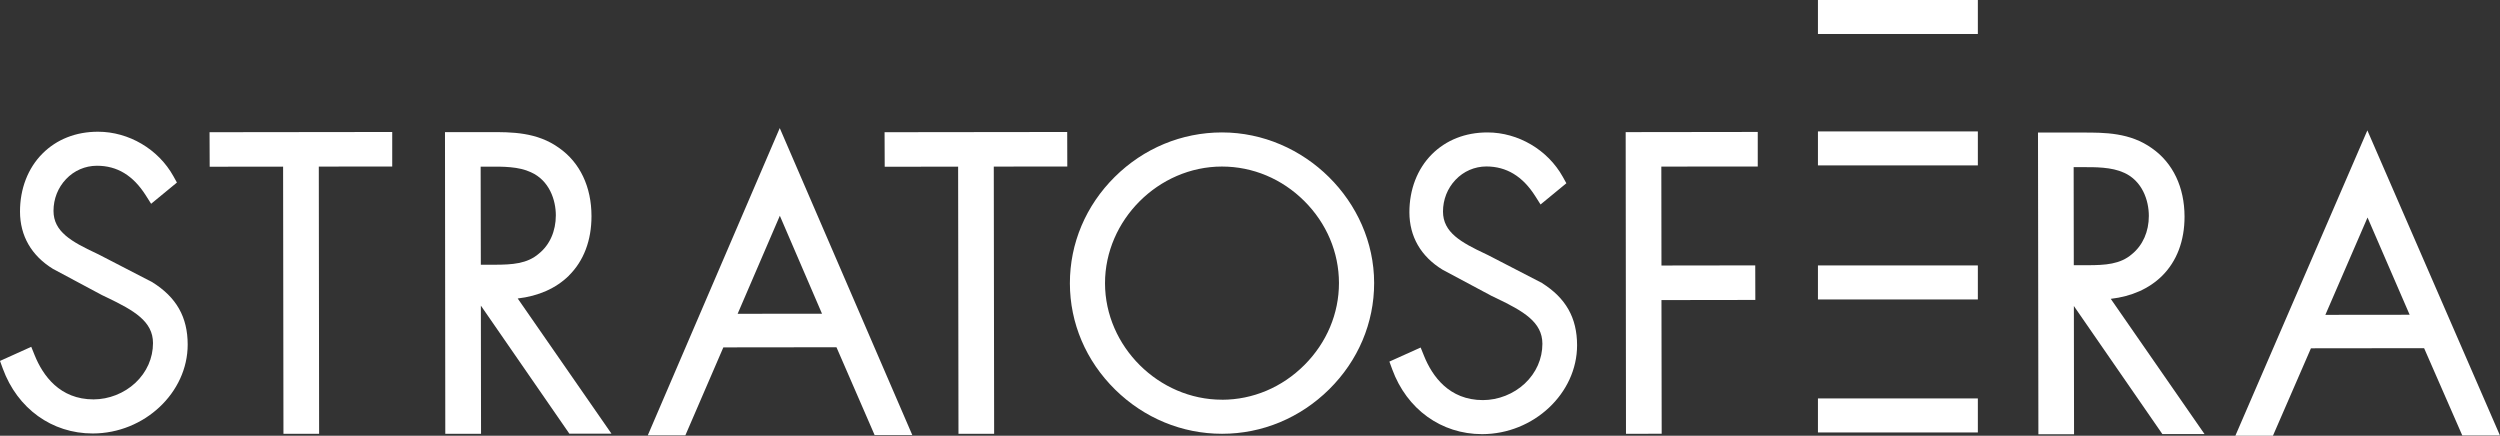
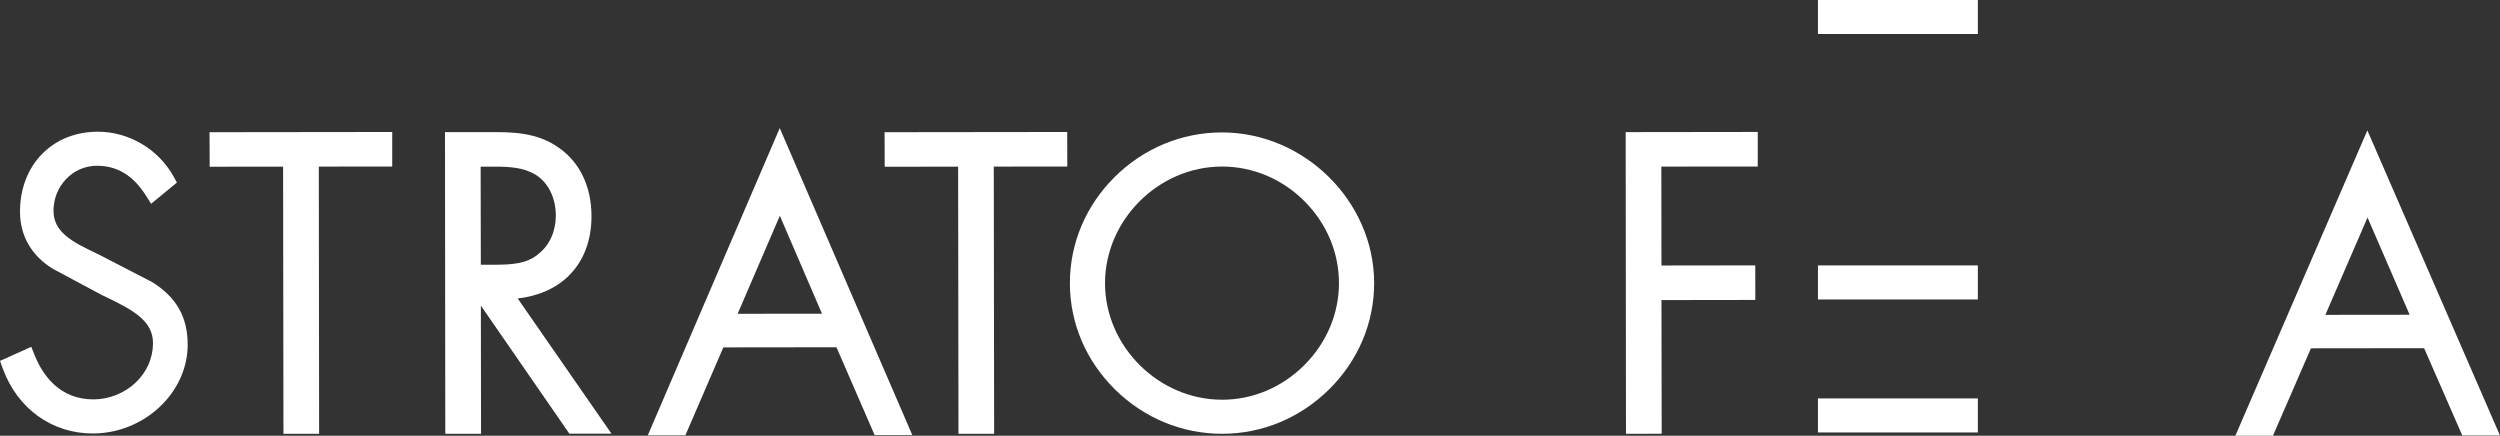
<svg xmlns="http://www.w3.org/2000/svg" id="Layer_1" data-name="Layer 1" viewBox="0 0 568.61 99.1">
  <rect x="0" y="0" width="568.61" height="99.1" fill="#333333" stroke="none" />
  <defs>
    <style>
      .cls-1 {
        fill: #fff;
        fill-rule: evenodd;
        stroke-width: 0px;
      }
    </style>
  </defs>
  <g id="_1659603456560" data-name=" 1659603456560">
    <polygon class="cls-1" points="47.69 37.92 64.39 37.9 64.47 98.66 72.58 98.66 72.51 37.89 89.21 37.87 89.21 30.02 47.66 30.07 47.69 37.92" />
    <path class="cls-1" d="M129.4,62.67c3.36-3.32,5.14-7.99,5.13-13.52,0-6.66-2.62-12.17-7.35-15.49-5.04-3.64-10.82-3.63-15.93-3.61h-10.04s.07,68.62.07,68.62h8.13l-.04-29.16,20.13,29.13h9.58s-21.33-30.75-21.33-30.75c4.74-.55,8.73-2.32,11.66-5.21ZM126.42,48.99h0c0,3.56-1.38,6.71-3.85,8.69-2.66,2.32-6.1,2.52-9.99,2.53h-3.22l-.04-22.31h1.71c3.42-.02,6.95-.03,9.71,1.27,4.19,1.86,5.68,6.29,5.68,9.82Z" />
    <polygon class="cls-1" points="242.73 30.02 201.19 30.07 201.22 37.93 217.92 37.9 218 98.67 226.11 98.66 226.03 37.89 242.75 37.87 242.73 30.02" />
    <polygon class="cls-1" points="369.82 98.67 377.94 98.65 377.89 68.25 399.24 68.22 399.22 60.36 377.89 60.39 377.86 37.89 399.79 37.87 399.79 30.01 369.75 30.05 369.82 98.67" />
-     <path class="cls-1" d="M491.73,62.77c3.36-3.32,5.14-7.99,5.13-13.51h0c-.01-6.67-2.63-12.17-7.36-15.5-5.03-3.63-10.82-3.62-15.91-3.61h-10.06l.09,68.62h8.11l-.04-29.17,20.13,29.13h9.59l-21.33-30.76c4.74-.55,8.73-2.32,11.66-5.21h0ZM483.07,39.27h0c4.18,1.86,5.67,6.3,5.67,9.84.01,3.53-1.37,6.68-3.84,8.69-2.66,2.32-6.11,2.51-10.01,2.52h-3.22s-.03-22.3-.03-22.3h1.64c3.28-.02,7.01-.04,9.78,1.26h0Z" />
    <path class="cls-1" d="M277.93,30.12h-.03c-9.13.01-17.78,3.6-24.35,10.11-6.59,6.53-10.22,15.12-10.21,24.2,0,9.07,3.66,17.65,10.29,24.18,6.59,6.48,15.22,10.05,24.3,10.05h.05c9.1,0,17.74-3.6,24.33-10.11,6.61-6.54,10.24-15.13,10.23-24.2-.02-18.56-15.86-34.23-34.6-34.23h0ZM277.96,90.91h-.03c-14.4,0-26.58-12.12-26.6-26.48-.01-14.37,12.16-26.53,26.57-26.55h.03c6.99,0,13.64,2.78,18.72,7.84,5.08,5.06,7.88,11.68,7.89,18.65,0,6.94-2.78,13.56-7.85,18.64-5.08,5.09-11.74,7.9-18.73,7.91h0Z" />
-     <path class="cls-1" d="M350.71,64.36l-12.27-6.34-.48-.23c-5.71-2.68-9.75-4.94-9.76-9.67,0-2.71,1-5.27,2.84-7.21,1.85-1.96,4.35-3.04,7.02-3.05,4.56.01,8.24,2.2,11.12,6.74l1.21,1.91,5.87-4.83-.81-1.46c-3.42-6.14-10.14-10.1-17.13-10.1h-.02c-5.02,0-9.39,1.73-12.64,4.98-3.3,3.31-5.11,8-5.1,13.2.01,5.51,2.61,10.02,7.52,13.03l11.13,5.95,1.15.55c6.12,2.94,10.45,5.41,10.45,10.36,0,3.41-1.42,6.62-4.01,9.05-2.55,2.38-6.02,3.75-9.51,3.76-7.72,0-11.54-5.46-13.39-10.03l-.78-1.93-7.11,3.2.64,1.75c3.33,9.1,11.16,14.75,20.44,14.75h.03c11.71-.01,21.59-9.28,21.58-20.23-.01-6.24-2.56-10.74-8.01-14.15h0Z" />
    <path class="cls-1" d="M538.45,29.64l-30.03,69.46h8.55l8.64-19.88,25.74-.03,8.68,19.85h8.57l-30.16-69.39h0ZM528.89,71.61h0l9.59-22.14,9.58,22.12-19.17.02Z" />
    <path class="cls-1" d="M147.33,99.02h8.55l8.64-20.01,25.73-.03,8.68,19.98h8.57l-30.15-69.83-30.02,69.89h0ZM167.77,71.37h0l9.6-22.3,9.59,22.28-19.19.02h0Z" />
    <path class="cls-1" d="M34.68,64.2l-12.27-6.34-.48-.23c-5.71-2.68-9.76-4.94-9.76-9.67,0-2.71,1-5.27,2.84-7.21,1.85-1.96,4.35-3.04,7.02-3.05h.03c4.59,0,8.22,2.2,11.1,6.74l1.21,1.91,5.87-4.83-.81-1.46c-3.42-6.14-10.14-10.1-17.13-10.1h-.02c-5.02,0-9.39,1.73-12.63,4.98-3.3,3.31-5.11,8-5.1,13.2.01,5.51,2.61,10.02,7.52,13.03l11.13,5.95,1.15.55c6.12,2.94,10.45,5.41,10.45,10.36,0,3.41-1.42,6.62-4.01,9.05-2.55,2.38-6.02,3.75-9.51,3.76-7.72,0-11.54-5.46-13.39-10.03l-.78-1.93-7.11,3.21.64,1.75c3.33,9.1,11.17,14.75,20.44,14.75h.03c11.71-.01,21.59-9.28,21.58-20.23-.01-6.25-2.56-10.74-8.01-14.15h0Z" />
-     <polygon class="cls-1" points="413.48 37.62 449.85 37.62 449.85 29.89 413.48 29.89 413.48 37.62" />
    <polygon class="cls-1" points="413.48 7.73 449.85 7.73 449.85 0 413.48 0 413.48 7.73" />
    <polygon class="cls-1" points="413.48 68.11 449.85 68.11 449.85 60.37 413.48 60.37 413.48 68.11" />
    <polygon class="cls-1" points="413.48 98.36 449.85 98.36 449.85 90.62 413.48 90.62 413.48 98.36" />
  </g>
</svg>